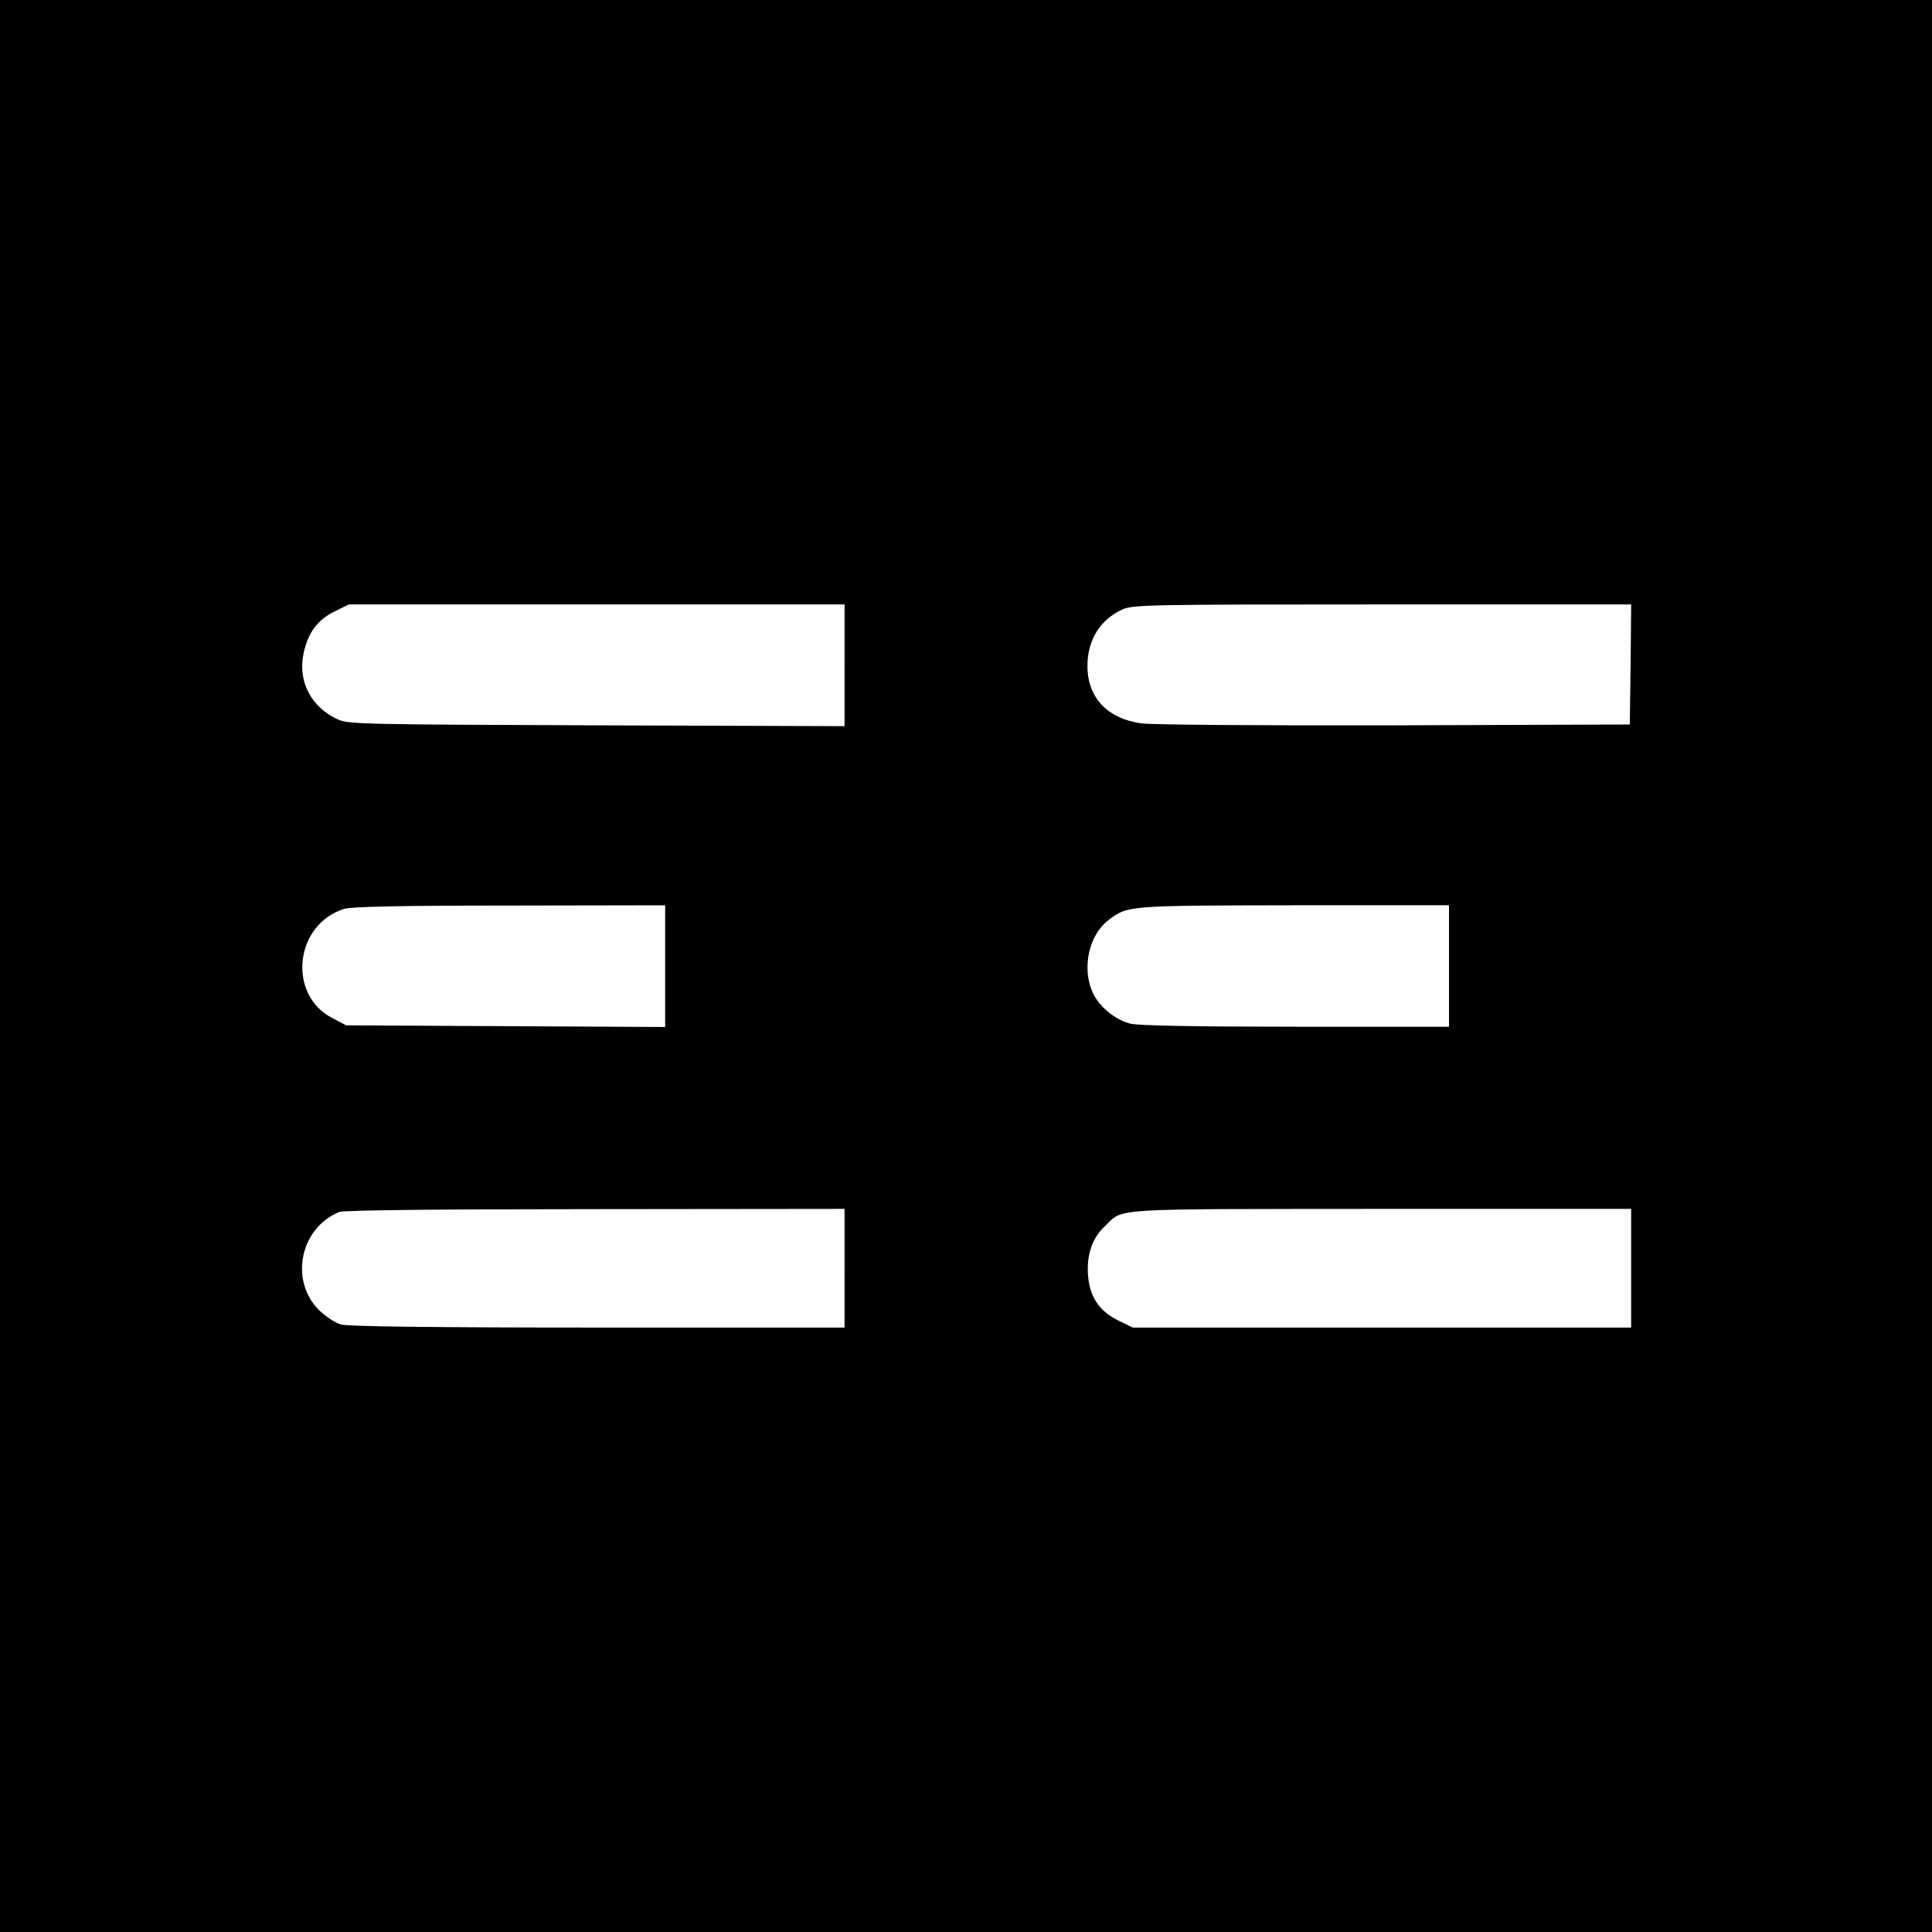
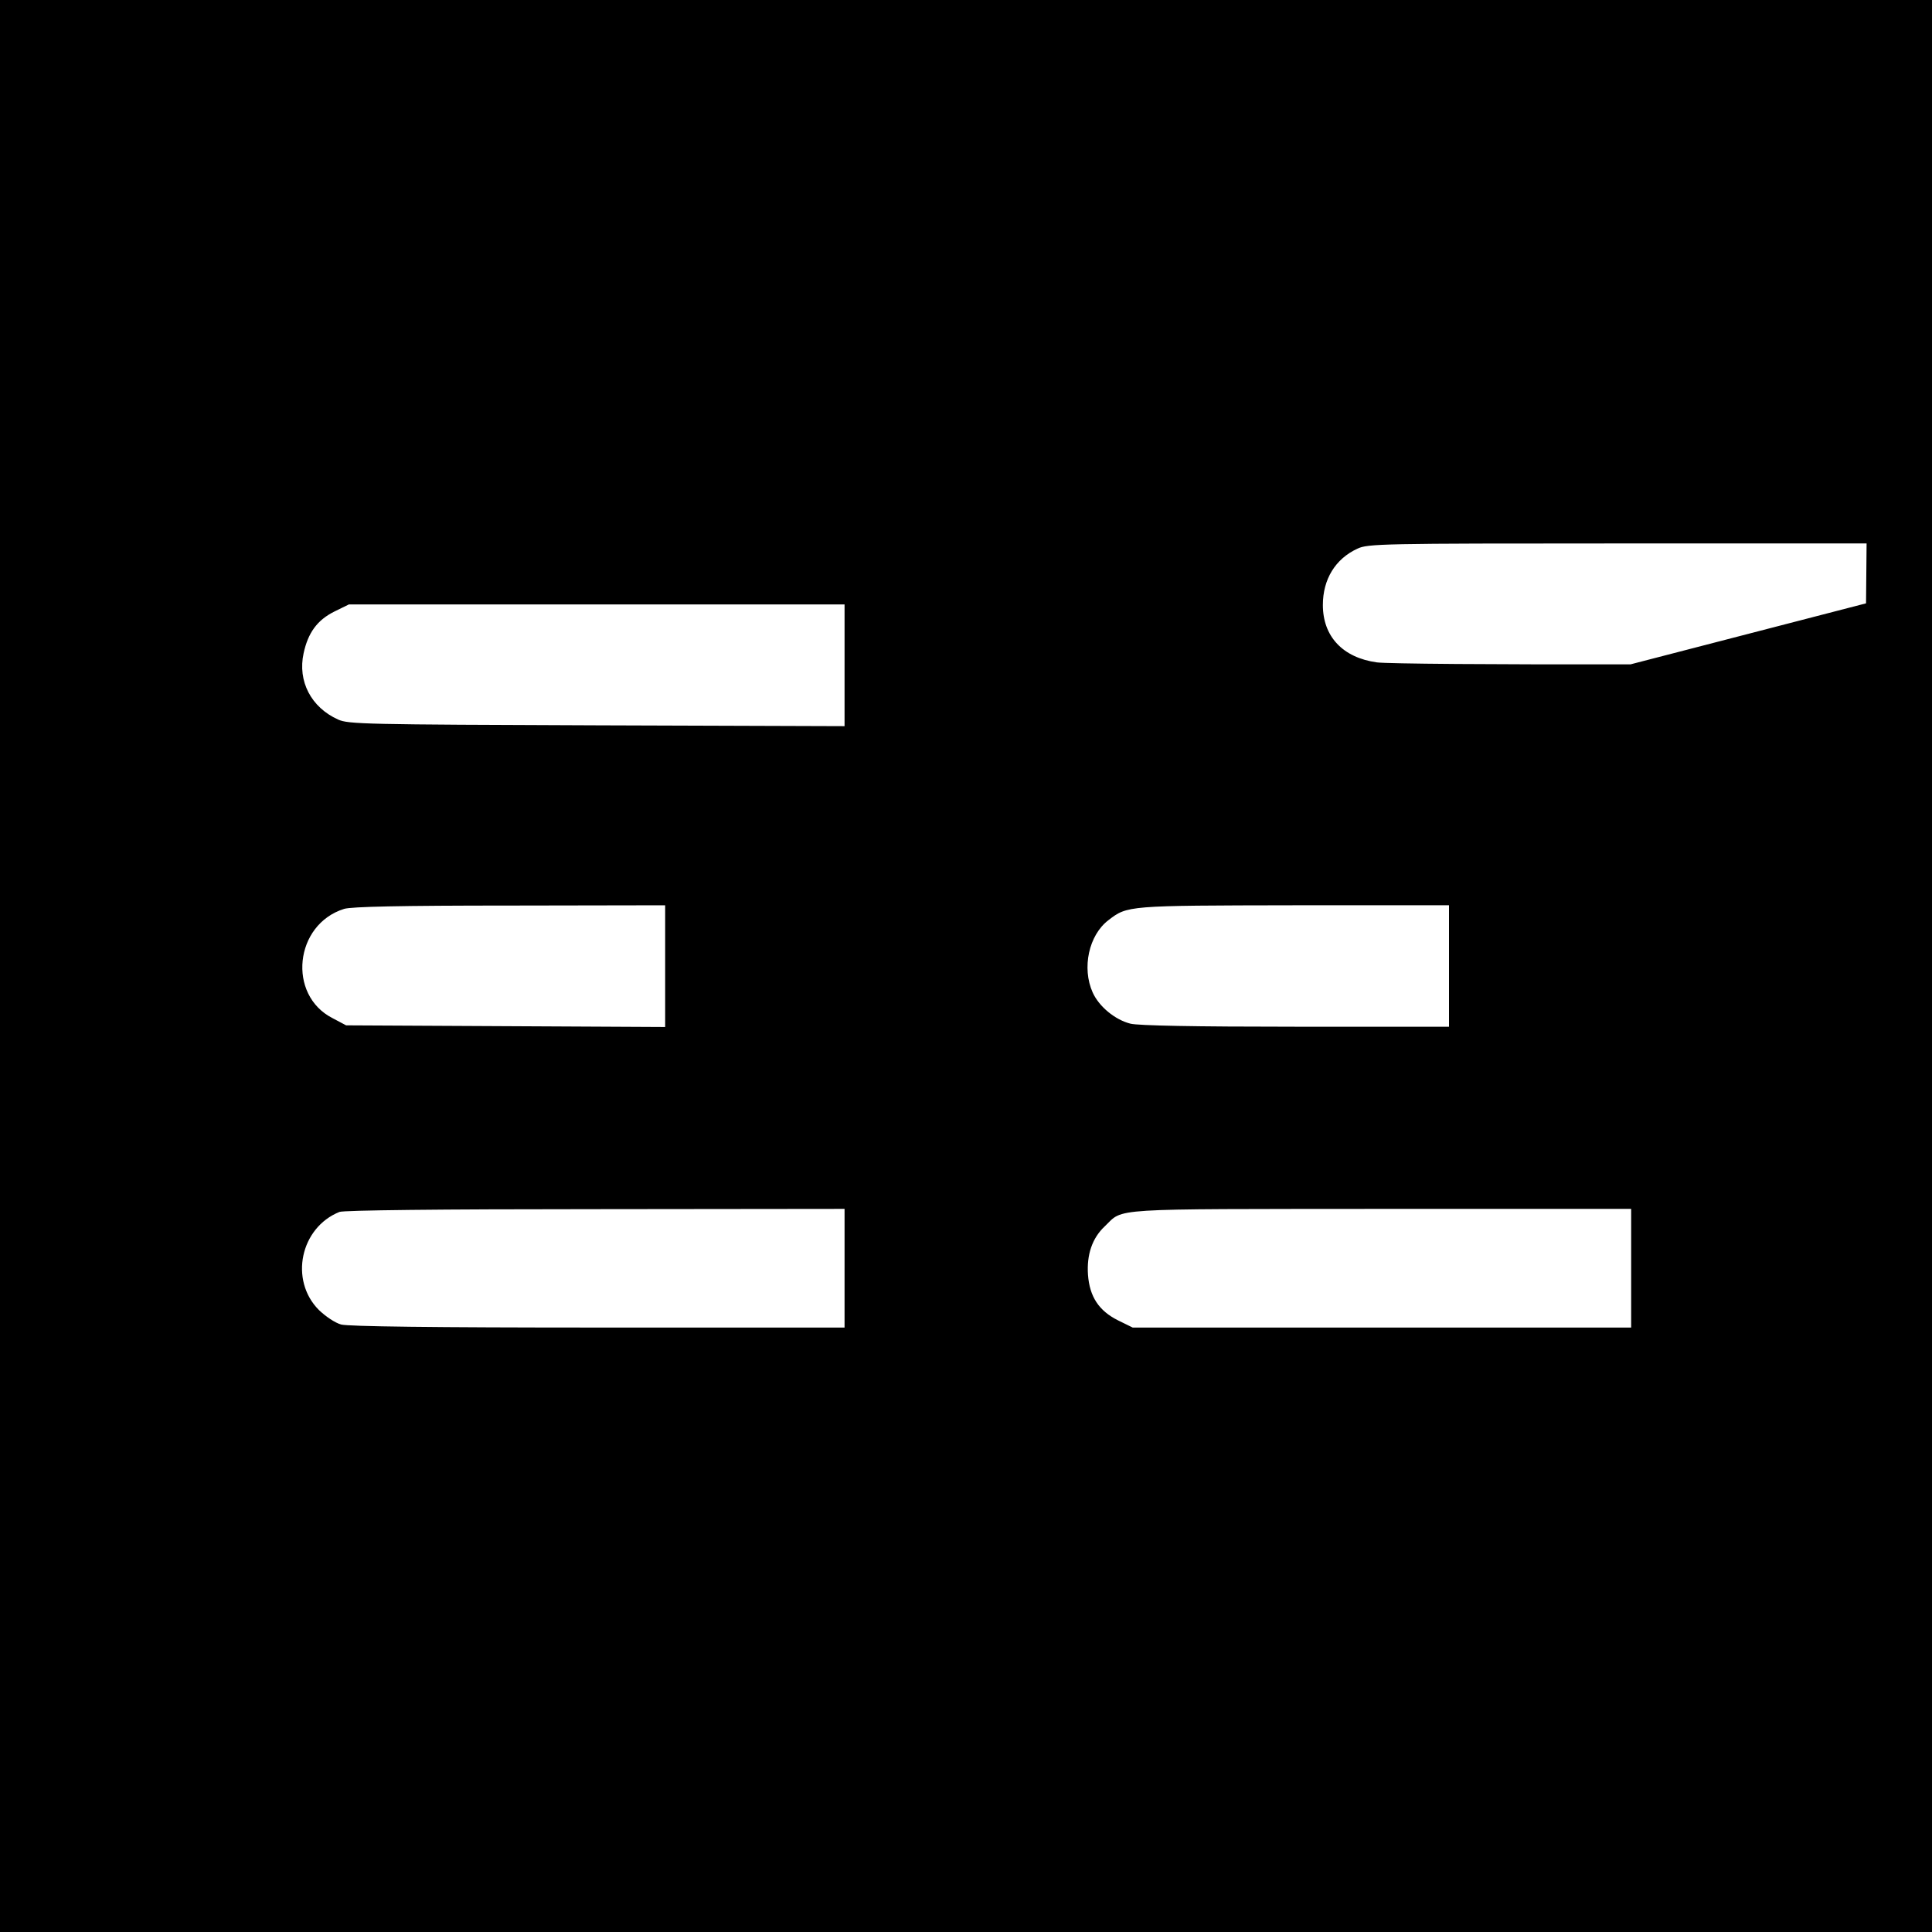
<svg xmlns="http://www.w3.org/2000/svg" version="1.0" width="700pt" height="700pt" viewBox="0 0 700 700" preserveAspectRatio="xMidYMid meet">
  <g transform="translate(0,700) scale(0.1,-0.1)" fill="#000000" stroke="none">
-     <path d="M0 3500 l0 -3500 3500 0 3500 0 0 3500 0 3500 -3500 0 -3500 0 0 -3500z m3060 1090 l0 -221 -897 3 c-840 3 -901 4 -938 21 -98 44 -147 139 -125 240 16 74 49 120 111 151 l53 26 898 0 898 0 0 -220z m2848 3 l-3 -218 -850 -3 c-501 -1 -878 2 -919 7 -124 17 -196 94 -196 208 0 93 45 167 125 204 38 18 85 19 943 19 l902 0 -2 -217z m-3498 -1093 l0 -221 -578 3 -578 3 -49 26 c-165 84 -138 340 42 396 27 8 200 12 601 12 l562 1 0 -220z m2840 0 l0 -220 -556 0 c-367 0 -570 4 -598 11 -56 14 -114 62 -137 113 -40 89 -14 208 57 262 69 53 67 53 672 54 l562 0 0 -220z m-2190 -1095 l0 -215 -892 0 c-603 0 -906 4 -932 11 -22 6 -56 29 -81 53 -107 108 -67 298 75 355 16 6 359 10 928 10 l902 1 0 -215z m2850 0 l0 -215 -903 0 -903 0 -53 26 c-70 35 -103 86 -109 165 -5 73 15 133 61 176 70 67 0 62 1000 63 l907 0 0 -215z" />
+     <path d="M0 3500 l0 -3500 3500 0 3500 0 0 3500 0 3500 -3500 0 -3500 0 0 -3500z m3060 1090 l0 -221 -897 3 c-840 3 -901 4 -938 21 -98 44 -147 139 -125 240 16 74 49 120 111 151 l53 26 898 0 898 0 0 -220z m2848 3 c-501 -1 -878 2 -919 7 -124 17 -196 94 -196 208 0 93 45 167 125 204 38 18 85 19 943 19 l902 0 -2 -217z m-3498 -1093 l0 -221 -578 3 -578 3 -49 26 c-165 84 -138 340 42 396 27 8 200 12 601 12 l562 1 0 -220z m2840 0 l0 -220 -556 0 c-367 0 -570 4 -598 11 -56 14 -114 62 -137 113 -40 89 -14 208 57 262 69 53 67 53 672 54 l562 0 0 -220z m-2190 -1095 l0 -215 -892 0 c-603 0 -906 4 -932 11 -22 6 -56 29 -81 53 -107 108 -67 298 75 355 16 6 359 10 928 10 l902 1 0 -215z m2850 0 l0 -215 -903 0 -903 0 -53 26 c-70 35 -103 86 -109 165 -5 73 15 133 61 176 70 67 0 62 1000 63 l907 0 0 -215z" />
  </g>
</svg>